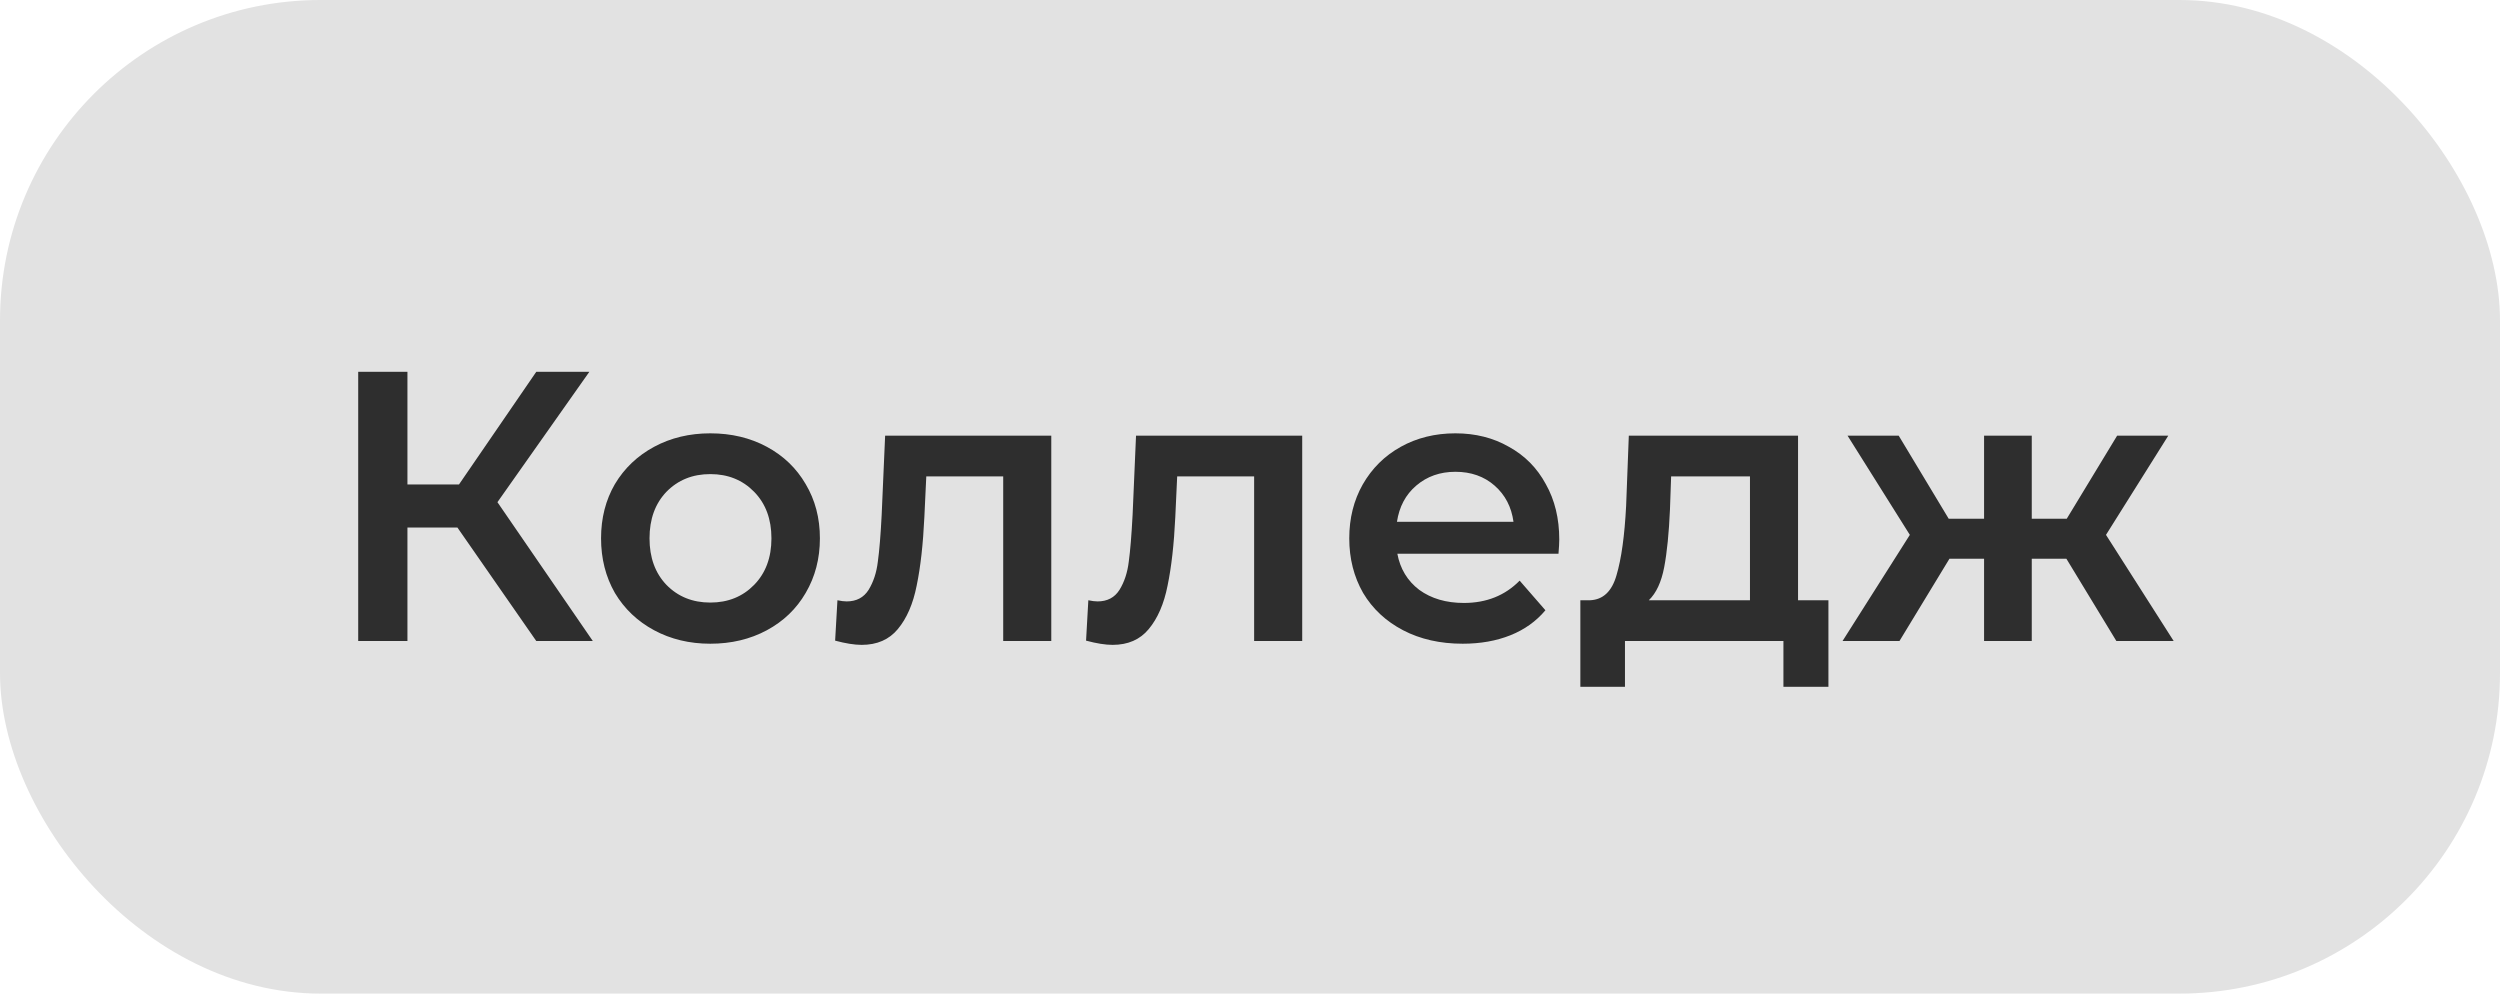
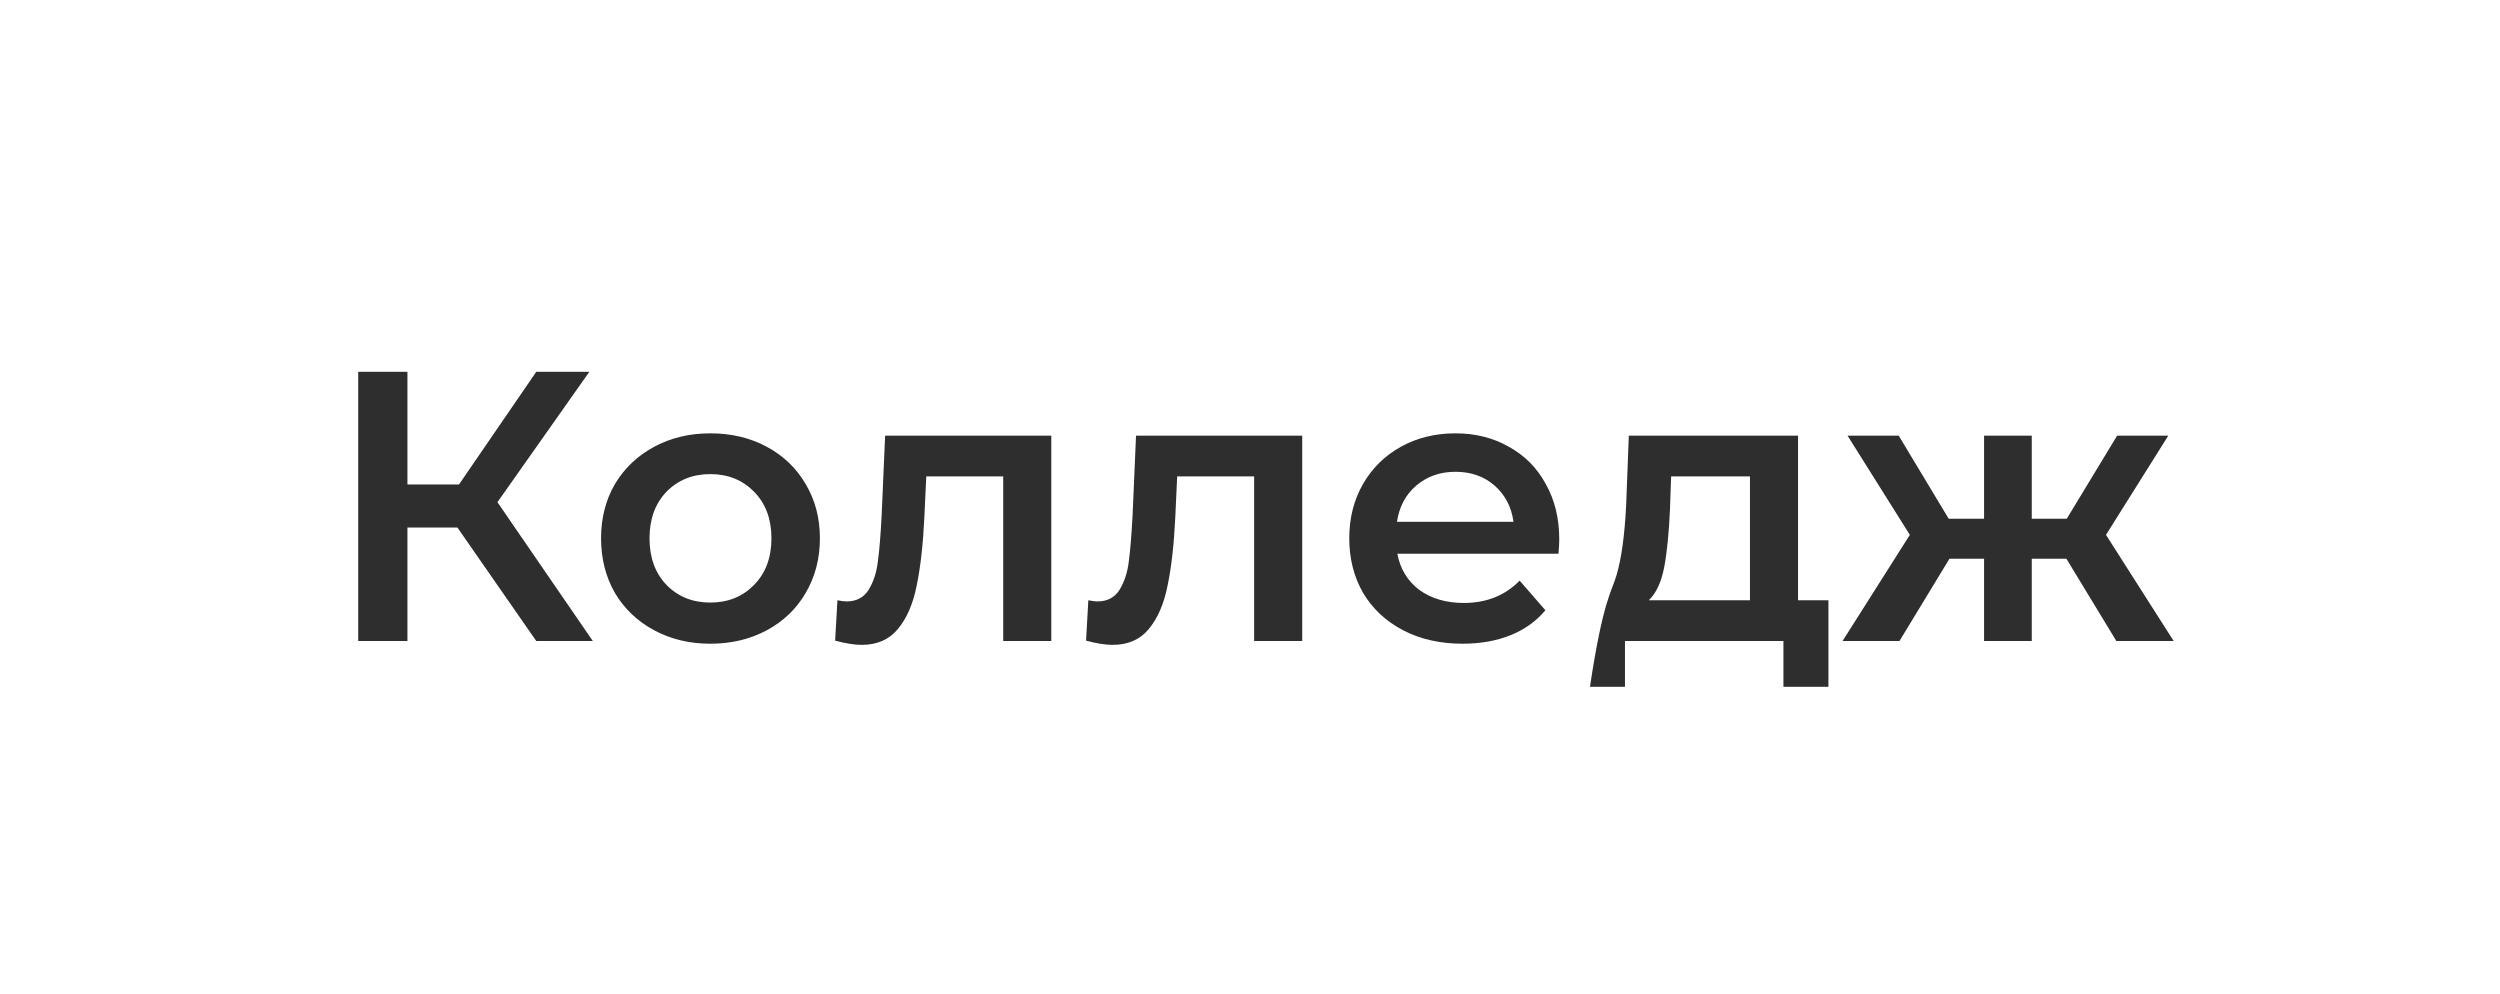
<svg xmlns="http://www.w3.org/2000/svg" width="78" height="31" viewBox="0 0 78 31" fill="none">
-   <rect width="78" height="31" rx="10" fill="#E2E2E2" />
-   <path d="M14.272 16.46H12.712V20H11.176V11.6H12.712V15.116H14.32L16.732 11.6H18.388L15.52 15.668L18.496 20H16.732L14.272 16.46ZM22.161 20.084C21.513 20.084 20.929 19.944 20.409 19.664C19.889 19.384 19.481 18.996 19.185 18.5C18.897 17.996 18.753 17.428 18.753 16.796C18.753 16.164 18.897 15.6 19.185 15.104C19.481 14.608 19.889 14.22 20.409 13.94C20.929 13.66 21.513 13.52 22.161 13.52C22.817 13.52 23.405 13.66 23.925 13.94C24.445 14.22 24.849 14.608 25.137 15.104C25.433 15.6 25.581 16.164 25.581 16.796C25.581 17.428 25.433 17.996 25.137 18.5C24.849 18.996 24.445 19.384 23.925 19.664C23.405 19.944 22.817 20.084 22.161 20.084ZM22.161 18.8C22.713 18.8 23.169 18.616 23.529 18.248C23.889 17.88 24.069 17.396 24.069 16.796C24.069 16.196 23.889 15.712 23.529 15.344C23.169 14.976 22.713 14.792 22.161 14.792C21.609 14.792 21.153 14.976 20.793 15.344C20.441 15.712 20.265 16.196 20.265 16.796C20.265 17.396 20.441 17.88 20.793 18.248C21.153 18.616 21.609 18.8 22.161 18.8ZM32.8 13.592V20H31.3V14.864H28.9L28.84 16.136C28.8 16.984 28.72 17.696 28.6 18.272C28.488 18.84 28.292 19.292 28.012 19.628C27.74 19.956 27.364 20.12 26.884 20.12C26.66 20.12 26.384 20.076 26.056 19.988L26.128 18.728C26.24 18.752 26.336 18.764 26.416 18.764C26.72 18.764 26.948 18.644 27.1 18.404C27.252 18.156 27.348 17.864 27.388 17.528C27.436 17.184 27.476 16.696 27.508 16.064L27.616 13.592H32.8ZM40.629 13.592V20H39.129V14.864H36.728L36.669 16.136C36.629 16.984 36.548 17.696 36.428 18.272C36.316 18.84 36.12 19.292 35.84 19.628C35.569 19.956 35.193 20.12 34.712 20.12C34.489 20.12 34.212 20.076 33.885 19.988L33.956 18.728C34.069 18.752 34.164 18.764 34.245 18.764C34.548 18.764 34.776 18.644 34.928 18.404C35.081 18.156 35.176 17.864 35.217 17.528C35.264 17.184 35.304 16.696 35.337 16.064L35.444 13.592H40.629ZM48.649 16.832C48.649 16.936 48.641 17.084 48.625 17.276H43.597C43.685 17.748 43.913 18.124 44.281 18.404C44.657 18.676 45.121 18.812 45.673 18.812C46.377 18.812 46.957 18.58 47.413 18.116L48.217 19.04C47.929 19.384 47.565 19.644 47.125 19.82C46.685 19.996 46.189 20.084 45.637 20.084C44.933 20.084 44.313 19.944 43.777 19.664C43.241 19.384 42.825 18.996 42.529 18.5C42.241 17.996 42.097 17.428 42.097 16.796C42.097 16.172 42.237 15.612 42.517 15.116C42.805 14.612 43.201 14.22 43.705 13.94C44.209 13.66 44.777 13.52 45.409 13.52C46.033 13.52 46.589 13.66 47.077 13.94C47.573 14.212 47.957 14.6 48.229 15.104C48.509 15.6 48.649 16.176 48.649 16.832ZM45.409 14.72C44.929 14.72 44.521 14.864 44.185 15.152C43.857 15.432 43.657 15.808 43.585 16.28H47.221C47.157 15.816 46.961 15.44 46.633 15.152C46.305 14.864 45.897 14.72 45.409 14.72ZM57.047 18.728V21.428H55.643V20H50.699V21.428H49.307V18.728H49.607C50.015 18.712 50.291 18.452 50.435 17.948C50.587 17.436 50.687 16.716 50.735 15.788L50.819 13.592H56.099V18.728H57.047ZM52.103 15.896C52.071 16.632 52.011 17.232 51.923 17.696C51.835 18.16 51.675 18.504 51.443 18.728H54.599V14.864H52.139L52.103 15.896ZM64.471 17.432H63.391V20H61.903V17.432H60.823L59.263 20H57.487L59.587 16.688L57.643 13.592H59.239L60.799 16.184H61.903V13.592H63.391V16.184H64.483L66.055 13.592H67.651L65.707 16.688L67.819 20H66.031L64.471 17.432Z" fill="#2E2E2E" />
+   <path d="M14.272 16.46H12.712V20H11.176V11.6H12.712V15.116H14.32L16.732 11.6H18.388L15.52 15.668L18.496 20H16.732L14.272 16.46ZM22.161 20.084C21.513 20.084 20.929 19.944 20.409 19.664C19.889 19.384 19.481 18.996 19.185 18.5C18.897 17.996 18.753 17.428 18.753 16.796C18.753 16.164 18.897 15.6 19.185 15.104C19.481 14.608 19.889 14.22 20.409 13.94C20.929 13.66 21.513 13.52 22.161 13.52C22.817 13.52 23.405 13.66 23.925 13.94C24.445 14.22 24.849 14.608 25.137 15.104C25.433 15.6 25.581 16.164 25.581 16.796C25.581 17.428 25.433 17.996 25.137 18.5C24.849 18.996 24.445 19.384 23.925 19.664C23.405 19.944 22.817 20.084 22.161 20.084ZM22.161 18.8C22.713 18.8 23.169 18.616 23.529 18.248C23.889 17.88 24.069 17.396 24.069 16.796C24.069 16.196 23.889 15.712 23.529 15.344C23.169 14.976 22.713 14.792 22.161 14.792C21.609 14.792 21.153 14.976 20.793 15.344C20.441 15.712 20.265 16.196 20.265 16.796C20.265 17.396 20.441 17.88 20.793 18.248C21.153 18.616 21.609 18.8 22.161 18.8ZM32.8 13.592V20H31.3V14.864H28.9L28.84 16.136C28.8 16.984 28.72 17.696 28.6 18.272C28.488 18.84 28.292 19.292 28.012 19.628C27.74 19.956 27.364 20.12 26.884 20.12C26.66 20.12 26.384 20.076 26.056 19.988L26.128 18.728C26.24 18.752 26.336 18.764 26.416 18.764C26.72 18.764 26.948 18.644 27.1 18.404C27.252 18.156 27.348 17.864 27.388 17.528C27.436 17.184 27.476 16.696 27.508 16.064L27.616 13.592H32.8ZM40.629 13.592V20H39.129V14.864H36.728L36.669 16.136C36.629 16.984 36.548 17.696 36.428 18.272C36.316 18.84 36.12 19.292 35.84 19.628C35.569 19.956 35.193 20.12 34.712 20.12C34.489 20.12 34.212 20.076 33.885 19.988L33.956 18.728C34.069 18.752 34.164 18.764 34.245 18.764C34.548 18.764 34.776 18.644 34.928 18.404C35.081 18.156 35.176 17.864 35.217 17.528C35.264 17.184 35.304 16.696 35.337 16.064L35.444 13.592H40.629ZM48.649 16.832C48.649 16.936 48.641 17.084 48.625 17.276H43.597C43.685 17.748 43.913 18.124 44.281 18.404C44.657 18.676 45.121 18.812 45.673 18.812C46.377 18.812 46.957 18.58 47.413 18.116L48.217 19.04C47.929 19.384 47.565 19.644 47.125 19.82C46.685 19.996 46.189 20.084 45.637 20.084C44.933 20.084 44.313 19.944 43.777 19.664C43.241 19.384 42.825 18.996 42.529 18.5C42.241 17.996 42.097 17.428 42.097 16.796C42.097 16.172 42.237 15.612 42.517 15.116C42.805 14.612 43.201 14.22 43.705 13.94C44.209 13.66 44.777 13.52 45.409 13.52C46.033 13.52 46.589 13.66 47.077 13.94C47.573 14.212 47.957 14.6 48.229 15.104C48.509 15.6 48.649 16.176 48.649 16.832ZM45.409 14.72C44.929 14.72 44.521 14.864 44.185 15.152C43.857 15.432 43.657 15.808 43.585 16.28H47.221C47.157 15.816 46.961 15.44 46.633 15.152C46.305 14.864 45.897 14.72 45.409 14.72ZM57.047 18.728V21.428H55.643V20H50.699V21.428H49.307H49.607C50.015 18.712 50.291 18.452 50.435 17.948C50.587 17.436 50.687 16.716 50.735 15.788L50.819 13.592H56.099V18.728H57.047ZM52.103 15.896C52.071 16.632 52.011 17.232 51.923 17.696C51.835 18.16 51.675 18.504 51.443 18.728H54.599V14.864H52.139L52.103 15.896ZM64.471 17.432H63.391V20H61.903V17.432H60.823L59.263 20H57.487L59.587 16.688L57.643 13.592H59.239L60.799 16.184H61.903V13.592H63.391V16.184H64.483L66.055 13.592H67.651L65.707 16.688L67.819 20H66.031L64.471 17.432Z" fill="#2E2E2E" />
</svg>